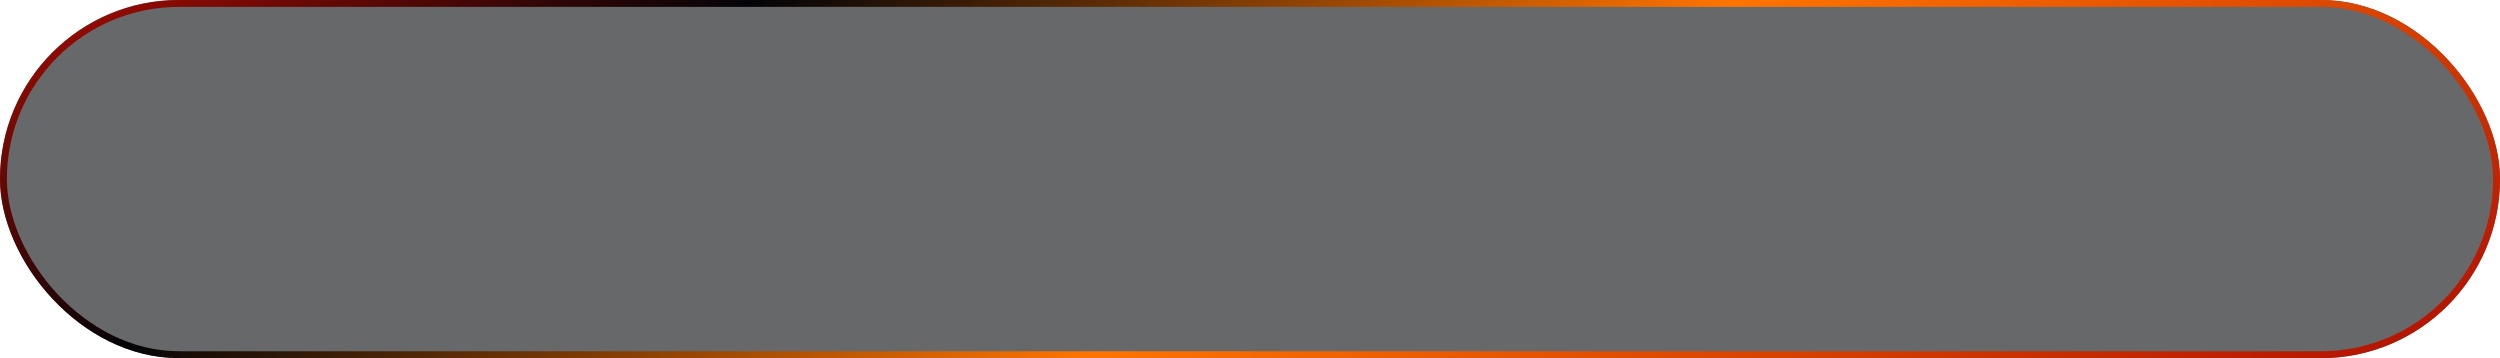
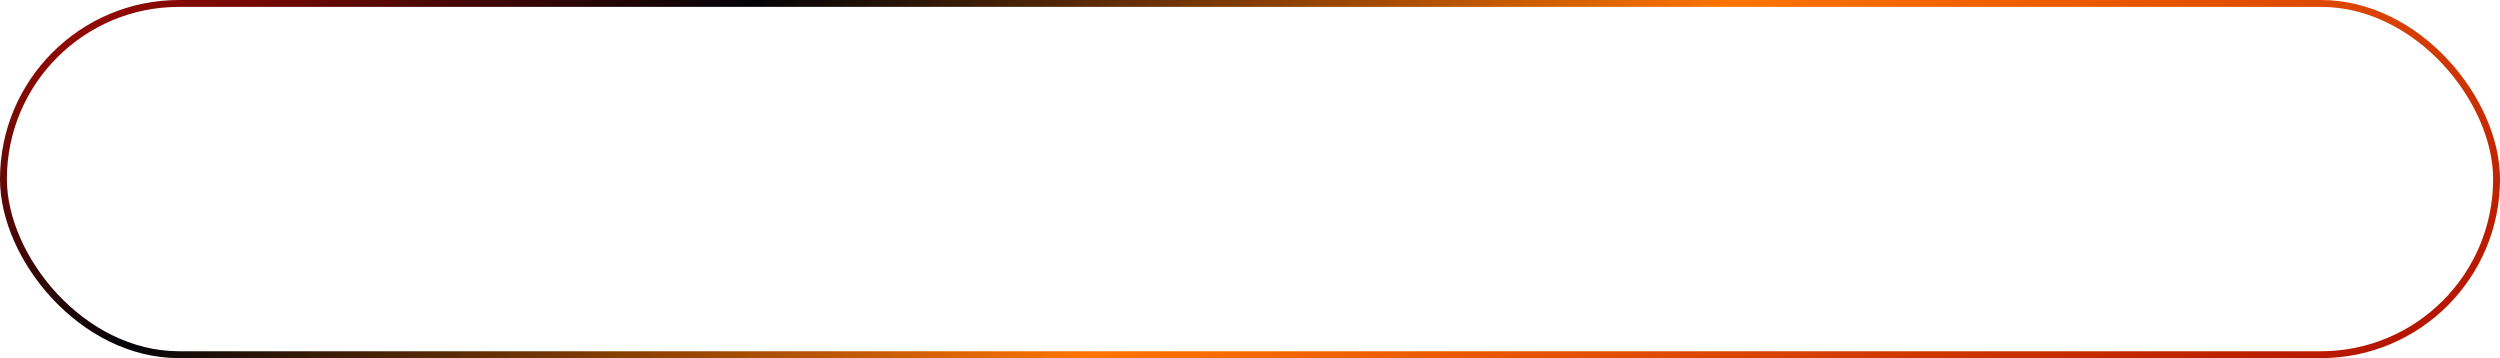
<svg xmlns="http://www.w3.org/2000/svg" width="363" height="52" viewBox="0 0 363 52" fill="none">
  <g filter="url(#filter0_b_998_48)">
-     <rect width="363" height="52" rx="26" fill="#030408" fill-opacity="0.6" />
    <rect x="0.5" y="0.5" width="362" height="51" rx="25.5" stroke="url(#paint0_linear_998_48)" />
  </g>
  <defs>
    <filter id="filter0_b_998_48" x="-4" y="-4" width="371" height="60" filterUnits="userSpaceOnUse" color-interpolation-filters="sRGB">
      <feFlood flood-opacity="0" result="BackgroundImageFix" />
      <feGaussianBlur in="BackgroundImageFix" stdDeviation="2" />
      <feComposite in2="SourceAlpha" operator="in" result="effect1_backgroundBlur_998_48" />
      <feBlend mode="normal" in="SourceGraphic" in2="effect1_backgroundBlur_998_48" result="shape" />
    </filter>
    <linearGradient id="paint0_linear_998_48" x1="-8.931" y1="5.23" x2="97.337" y2="198.257" gradientUnits="userSpaceOnUse">
      <stop stop-color="#AD0C02" />
      <stop offset="0.24" stop-color="#030408" />
      <stop offset="0.55" stop-color="#FF7401" />
      <stop offset="1" stop-color="#AD0C02" />
    </linearGradient>
  </defs>
</svg>